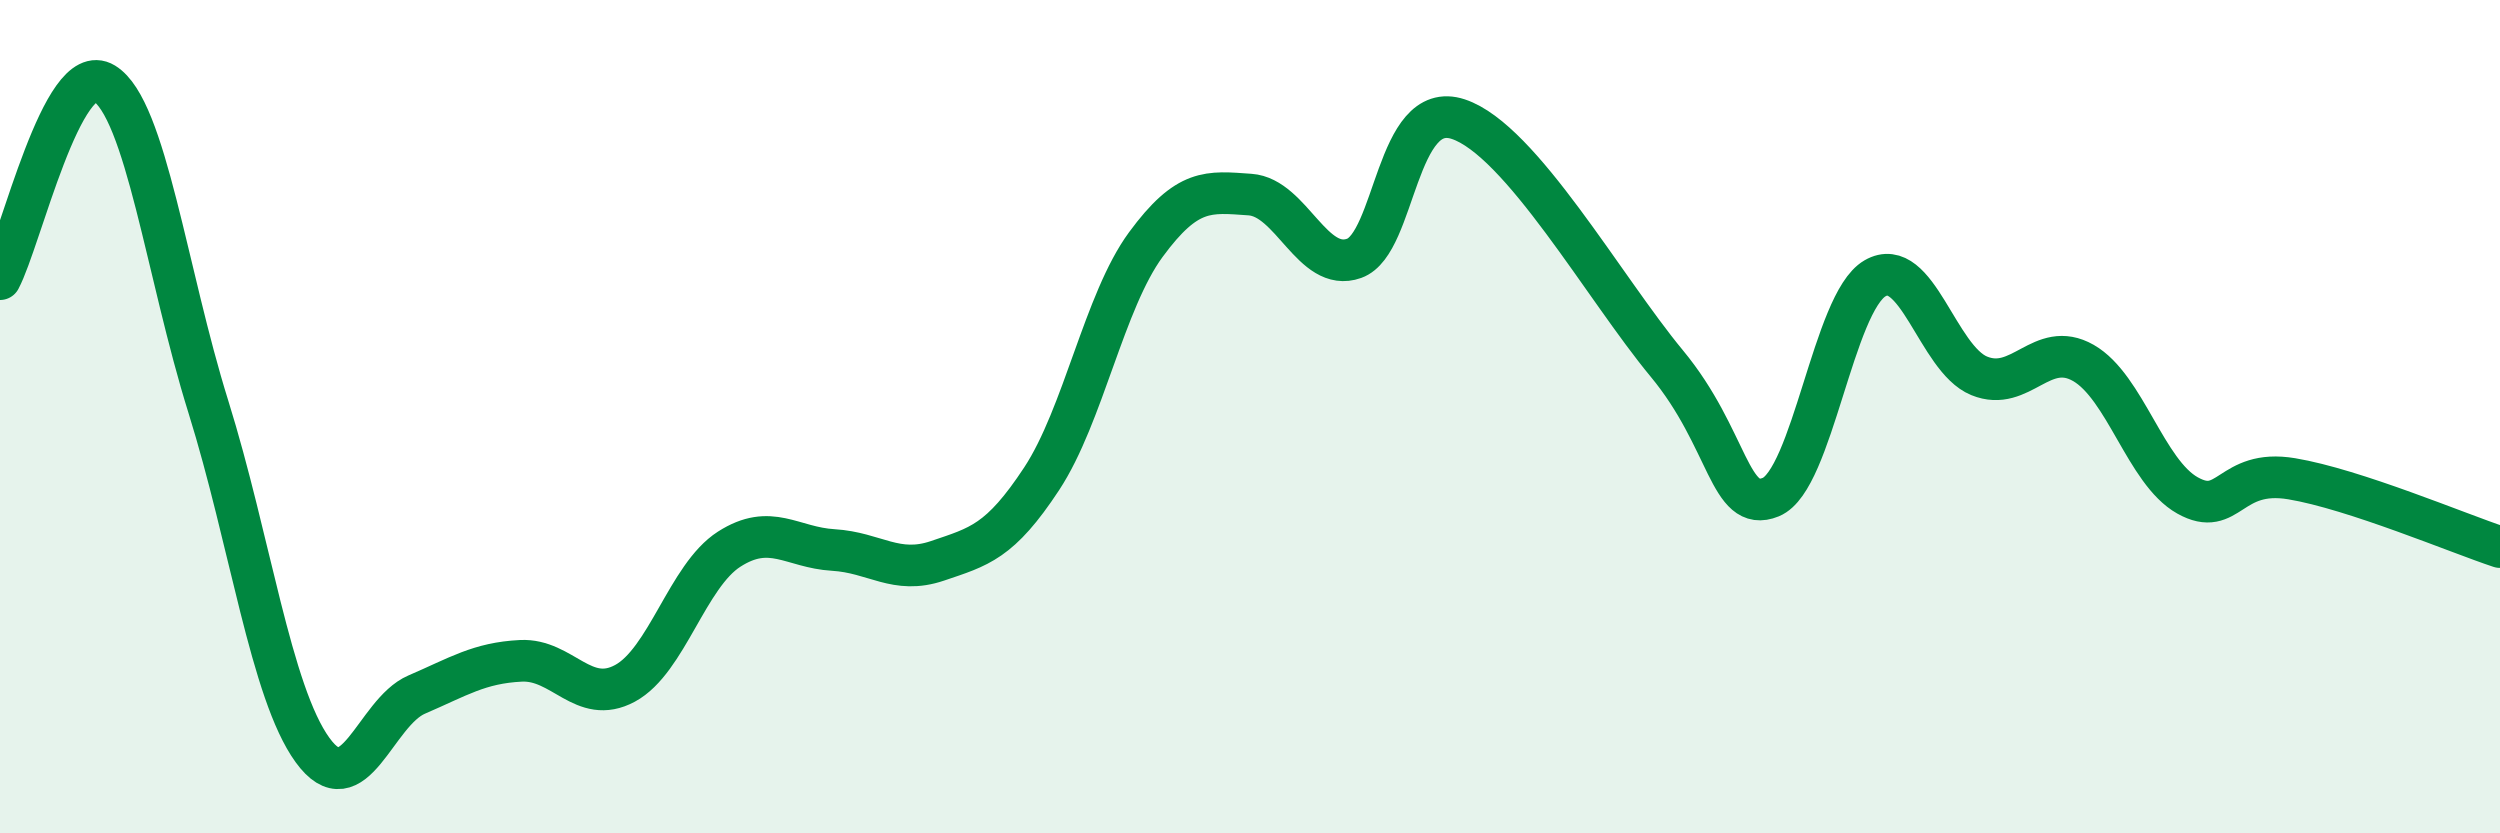
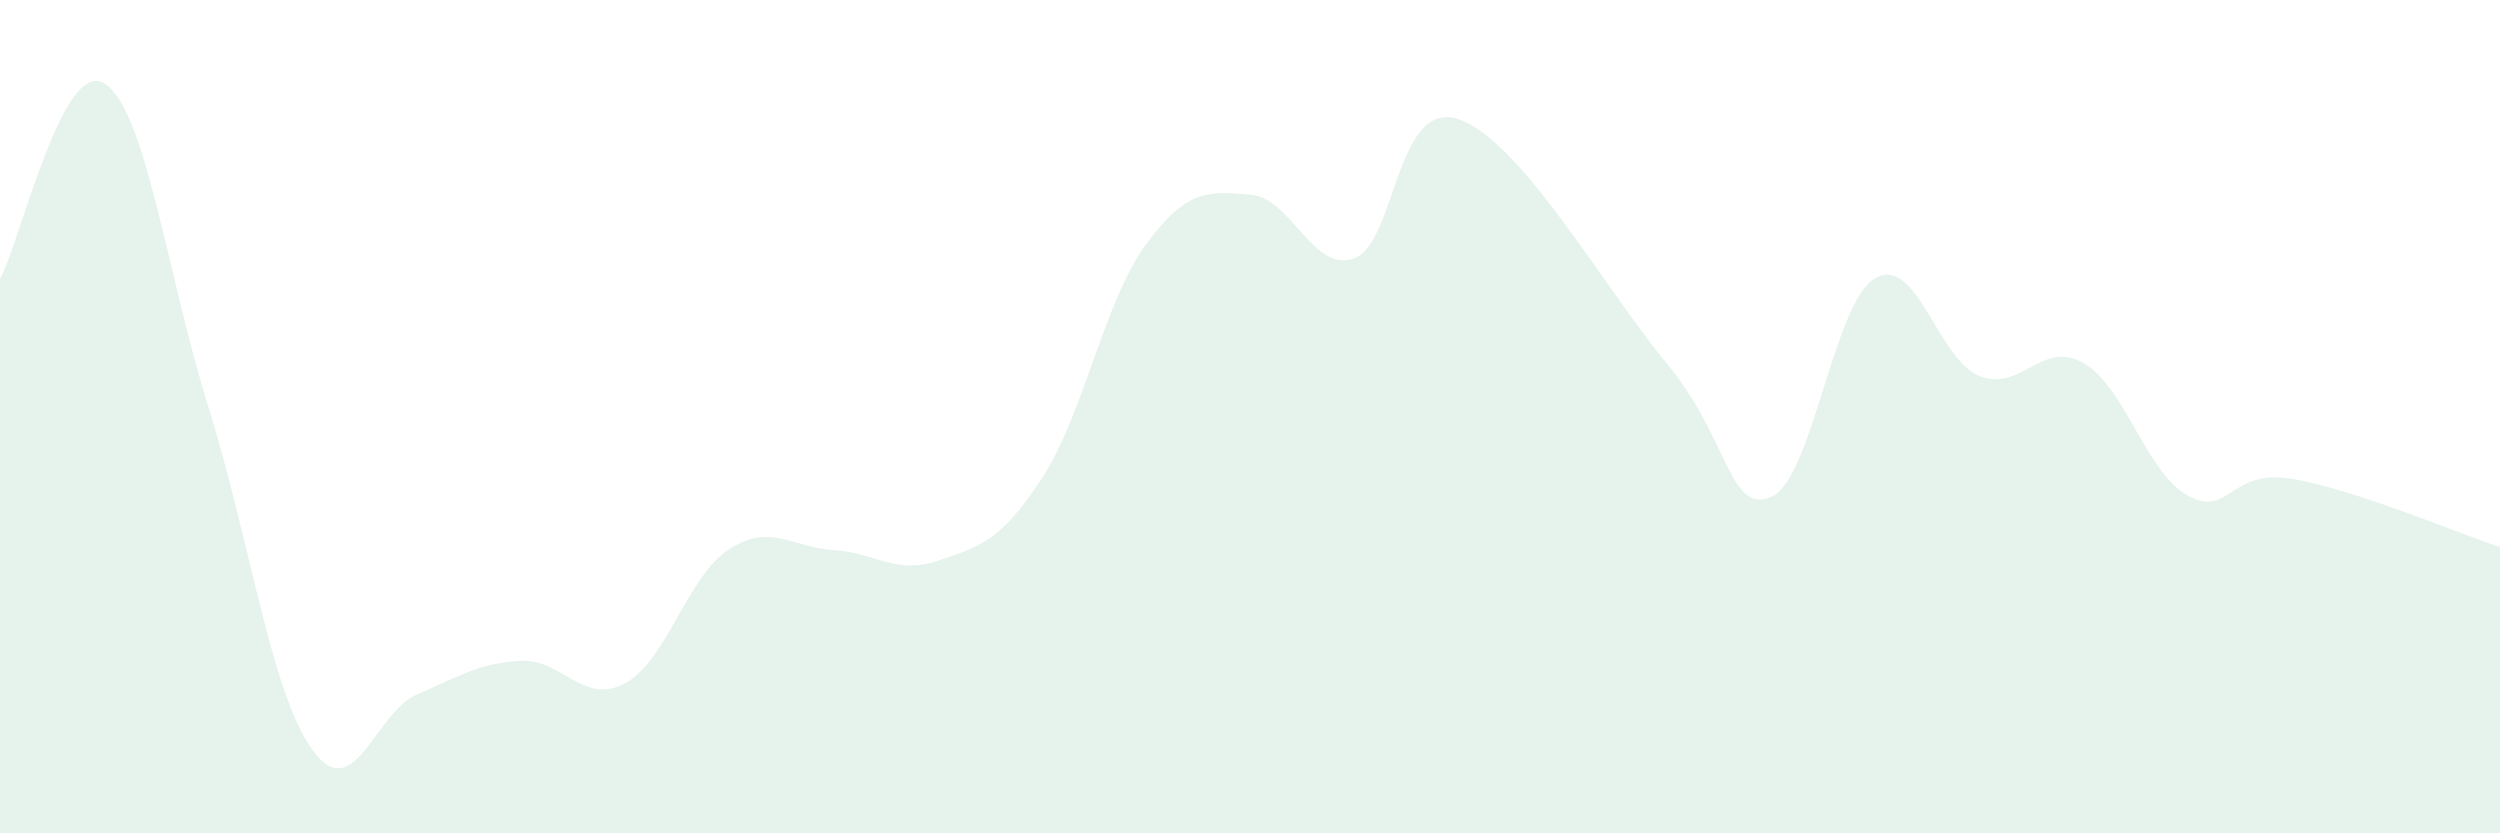
<svg xmlns="http://www.w3.org/2000/svg" width="60" height="20" viewBox="0 0 60 20">
  <path d="M 0,6.7 C 0.5,5.76 1.5,1.39 2.5,2 C 3.5,2.61 4,6.56 5,9.76 C 6,12.96 6.5,16.62 7.5,18 C 8.5,19.38 9,17.1 10,16.67 C 11,16.24 11.5,15.91 12.5,15.86 C 13.5,15.81 14,16.94 15,16.4 C 16,15.86 16.5,13.82 17.5,13.18 C 18.5,12.54 19,13.14 20,13.2 C 21,13.26 21.5,13.8 22.5,13.46 C 23.5,13.12 24,13.01 25,11.49 C 26,9.97 26.5,7.23 27.5,5.87 C 28.5,4.51 29,4.6 30,4.67 C 31,4.74 31.5,6.56 32.5,6.2 C 33.5,5.84 33.5,2.36 35,2.86 C 36.5,3.36 38.5,6.91 40,8.72 C 41.5,10.53 41.5,12.34 42.5,11.93 C 43.5,11.52 44,7.26 45,6.68 C 46,6.1 46.5,8.61 47.5,9.02 C 48.5,9.43 49,8.14 50,8.71 C 51,9.28 51.5,11.33 52.5,11.89 C 53.5,12.45 53.5,11.24 55,11.49 C 56.5,11.74 59,12.8 60,13.13L60 20L0 20Z" fill="#008740" opacity="0.1" stroke-linecap="round" stroke-linejoin="round" />
-   <path d="M 0,6.7 C 0.5,5.76 1.5,1.39 2.5,2 C 3.5,2.61 4,6.56 5,9.76 C 6,12.96 6.5,16.62 7.5,18 C 8.5,19.38 9,17.1 10,16.67 C 11,16.24 11.5,15.91 12.5,15.86 C 13.5,15.81 14,16.94 15,16.4 C 16,15.86 16.5,13.82 17.5,13.18 C 18.5,12.54 19,13.14 20,13.2 C 21,13.26 21.5,13.8 22.5,13.46 C 23.5,13.12 24,13.01 25,11.49 C 26,9.97 26.5,7.23 27.5,5.87 C 28.5,4.51 29,4.6 30,4.67 C 31,4.74 31.5,6.56 32.5,6.2 C 33.5,5.84 33.5,2.36 35,2.86 C 36.5,3.36 38.5,6.91 40,8.72 C 41.5,10.53 41.5,12.34 42.5,11.93 C 43.5,11.52 44,7.26 45,6.68 C 46,6.1 46.5,8.61 47.5,9.02 C 48.5,9.43 49,8.14 50,8.71 C 51,9.28 51.5,11.33 52.5,11.89 C 53.5,12.45 53.5,11.24 55,11.49 C 56.5,11.74 59,12.8 60,13.13" stroke="#008740" stroke-width="1" fill="none" stroke-linecap="round" stroke-linejoin="round" />
</svg>